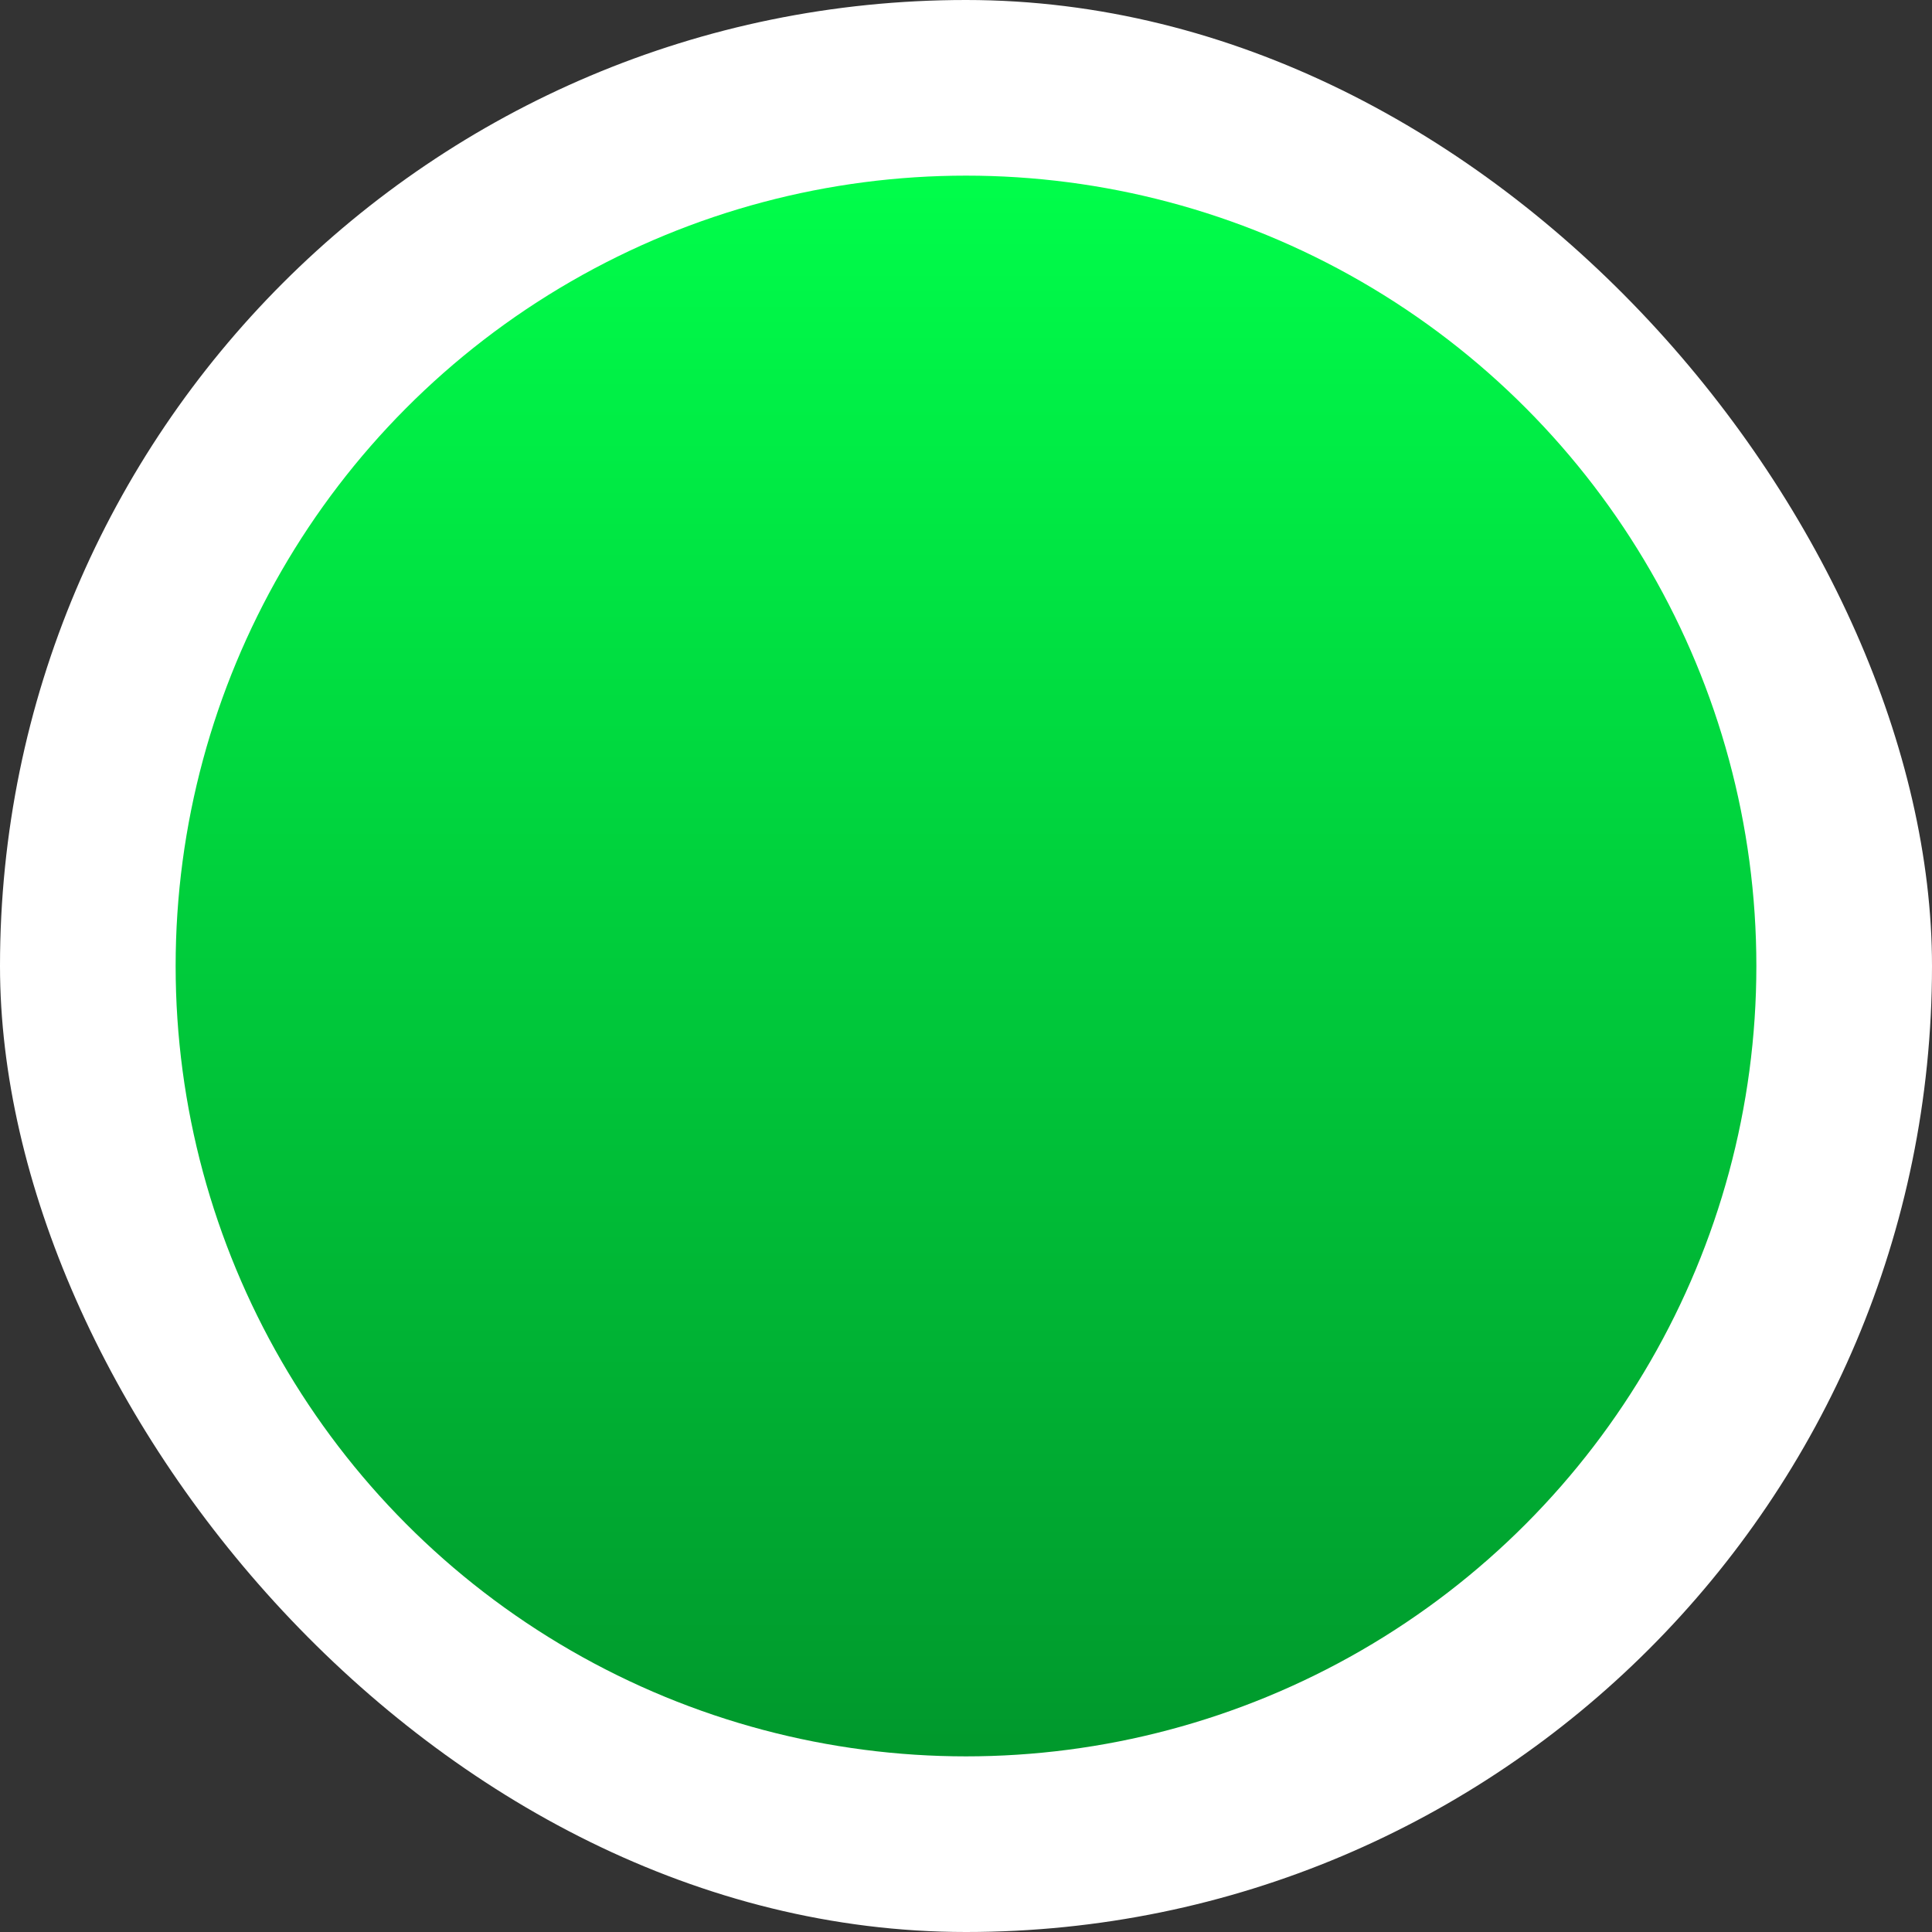
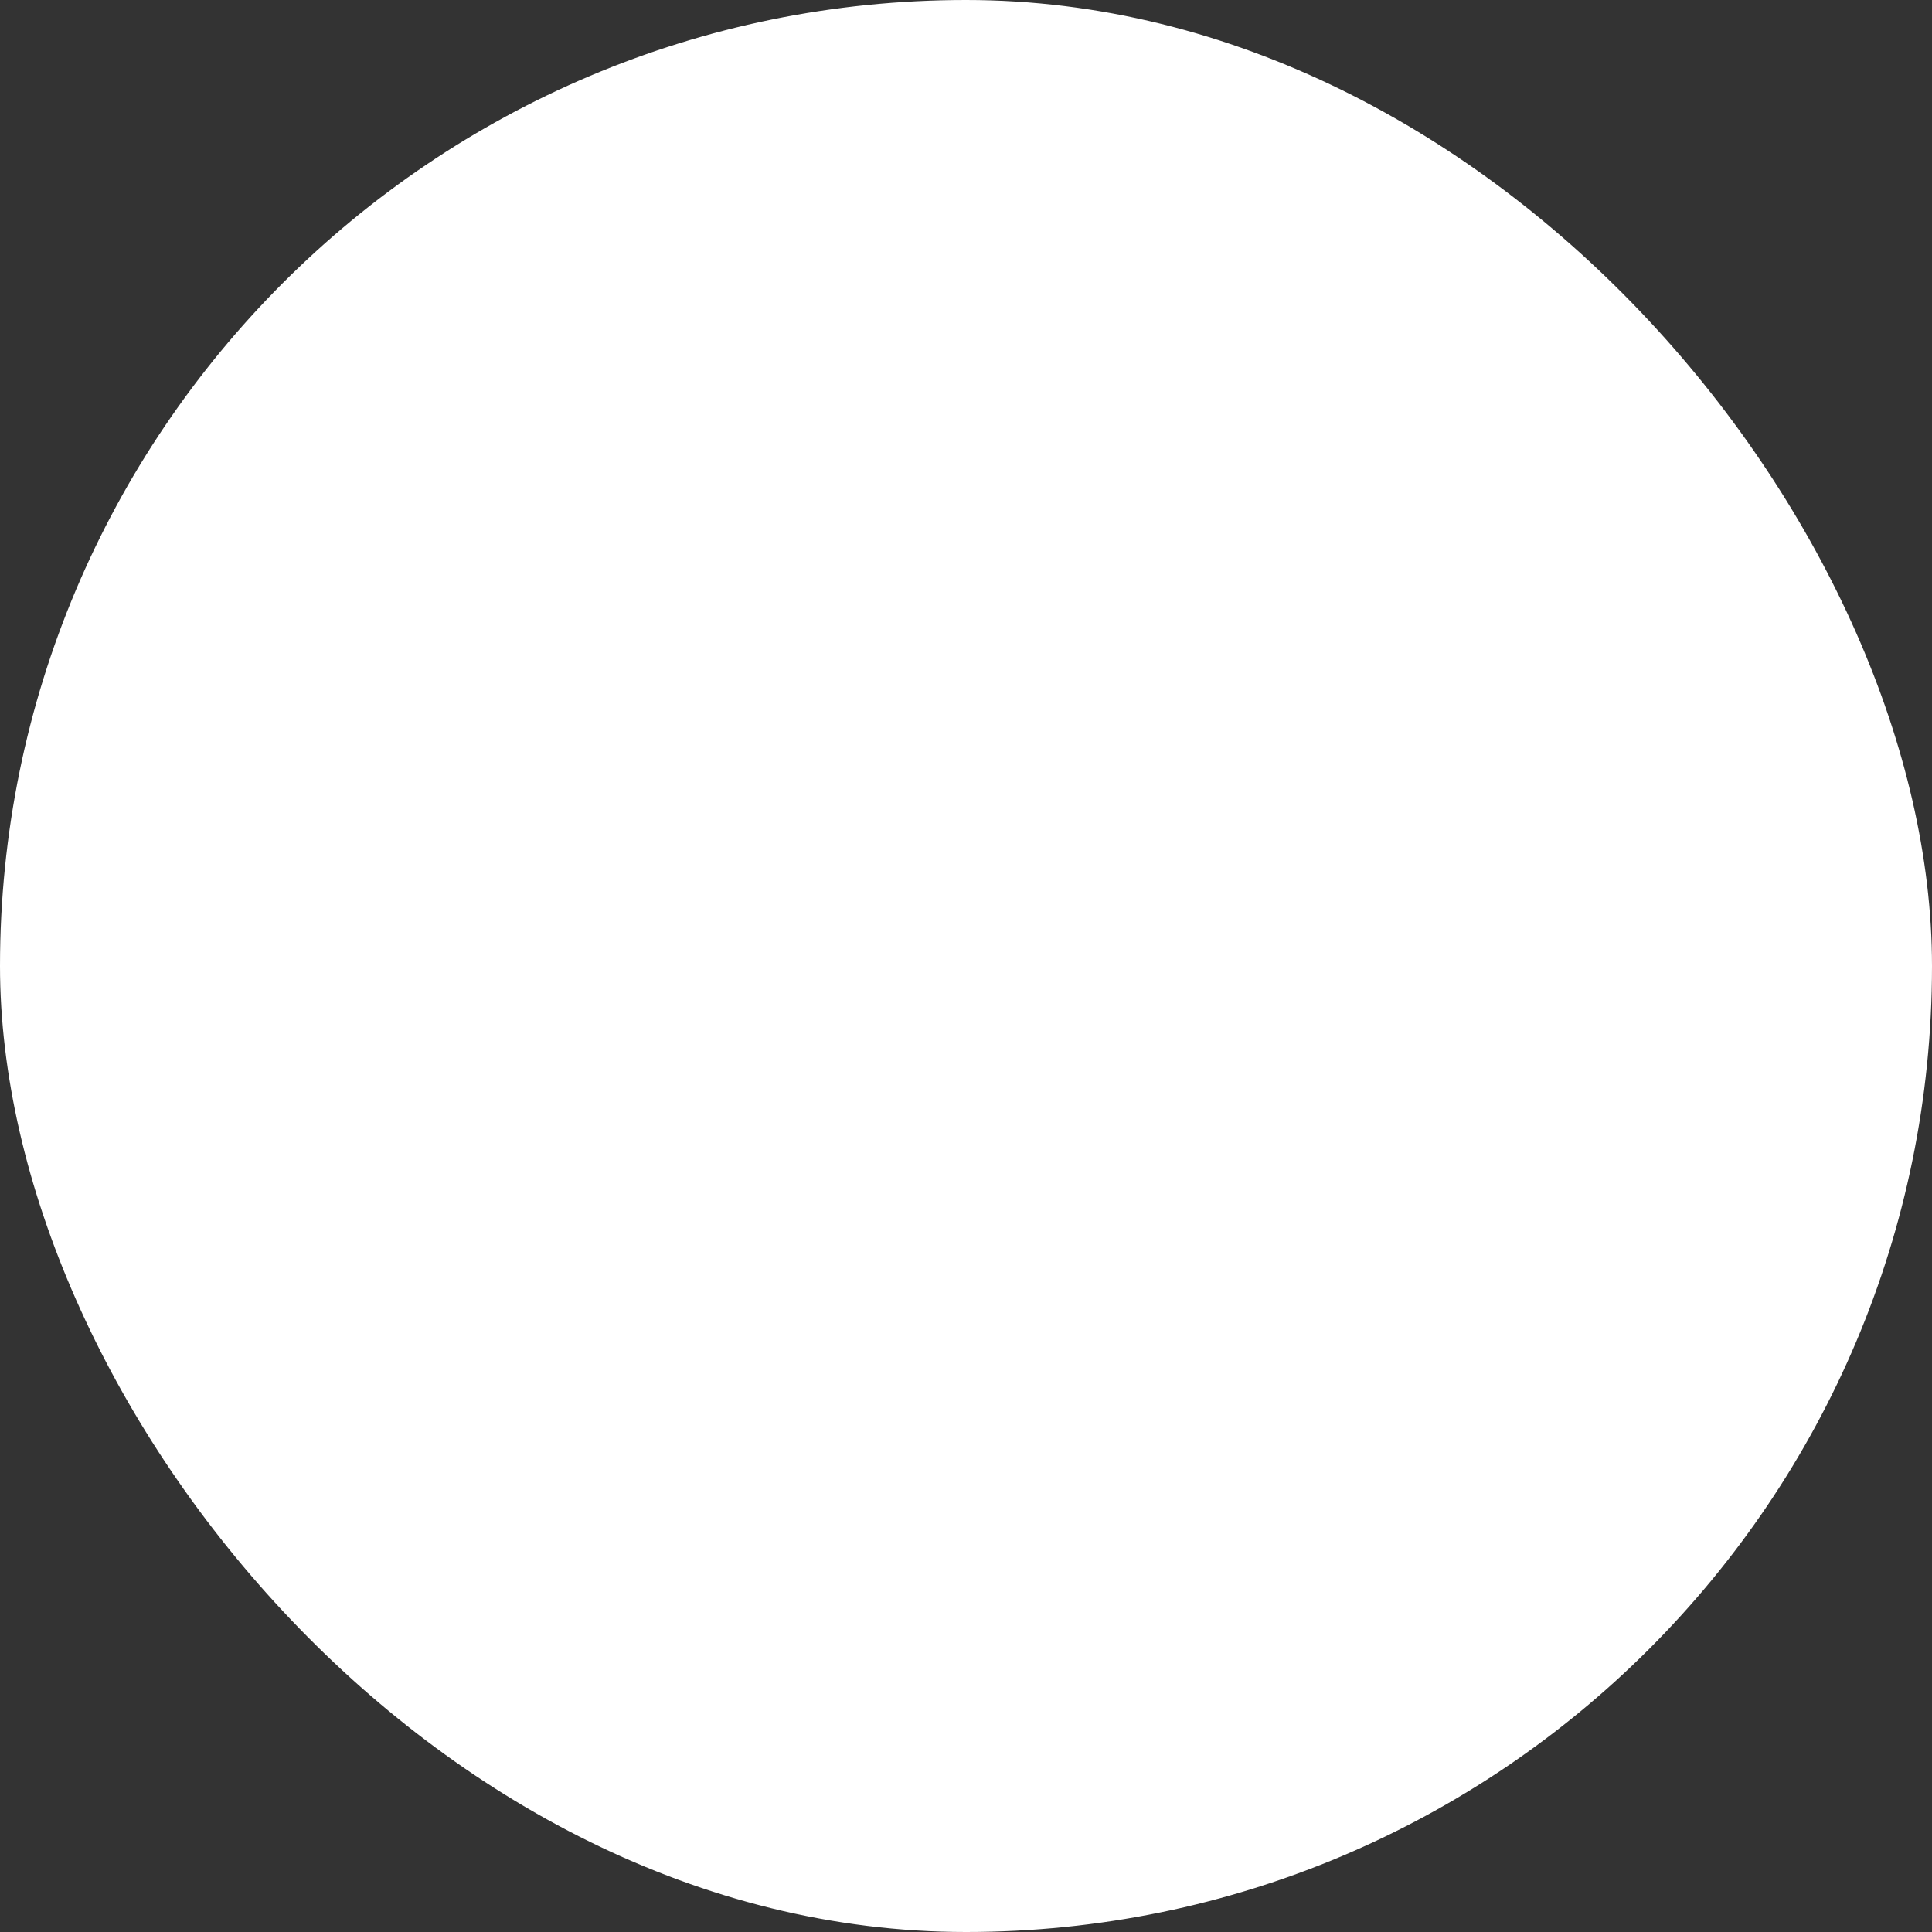
<svg xmlns="http://www.w3.org/2000/svg" width="11" height="11" viewBox="0 0 11 11" fill="none">
  <rect x="0" y="0" width="11" height="11" fill="#333333" stroke="none" />
  <rect width="11" height="11" rx="5.5" fill="white" />
-   <circle cx="5.5" cy="5.5" r="4.5" fill="url(#paint0_linear_312_3693)" />
  <defs>
    <linearGradient id="paint0_linear_312_3693" x1="5.5" y1="1" x2="5.5" y2="10" gradientUnits="userSpaceOnUse">
      <stop stop-color="#00FE4A" />
      <stop offset="1" stop-color="#00982C" />
    </linearGradient>
  </defs>
</svg>